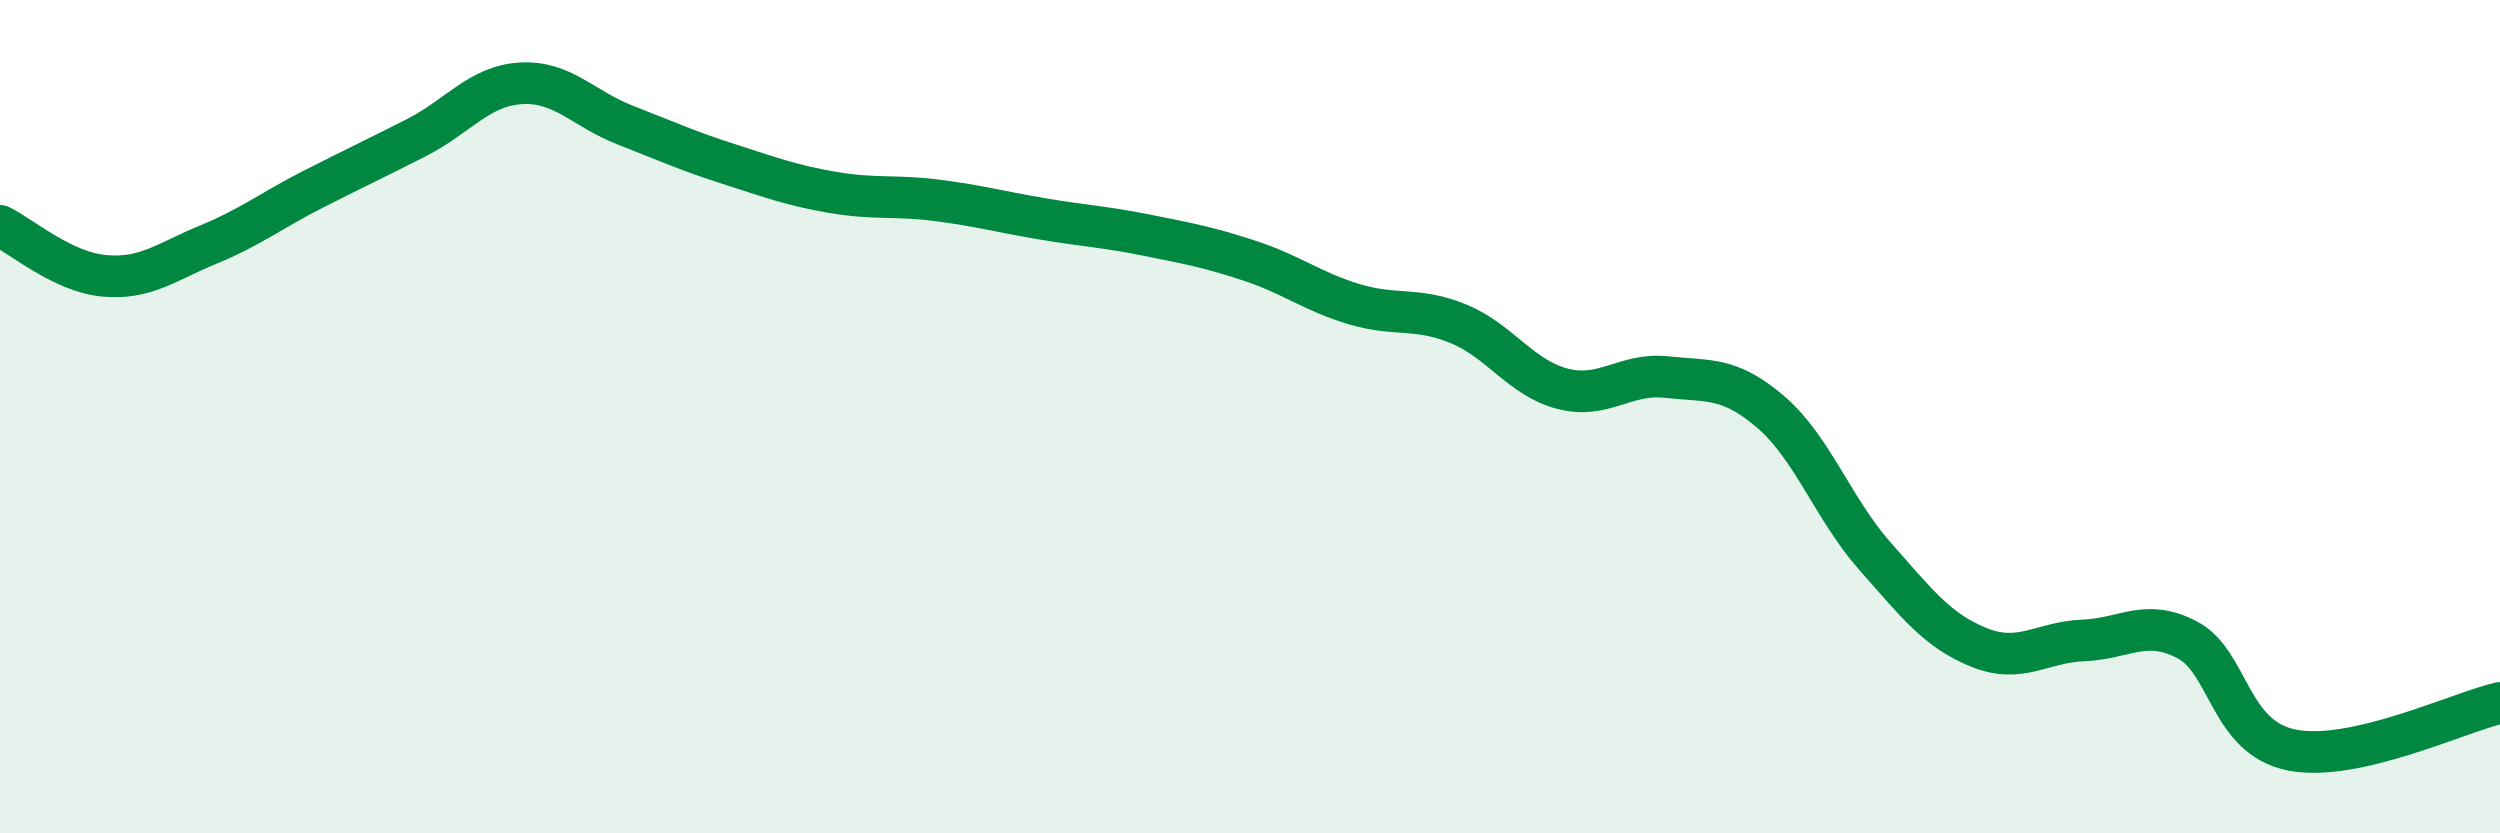
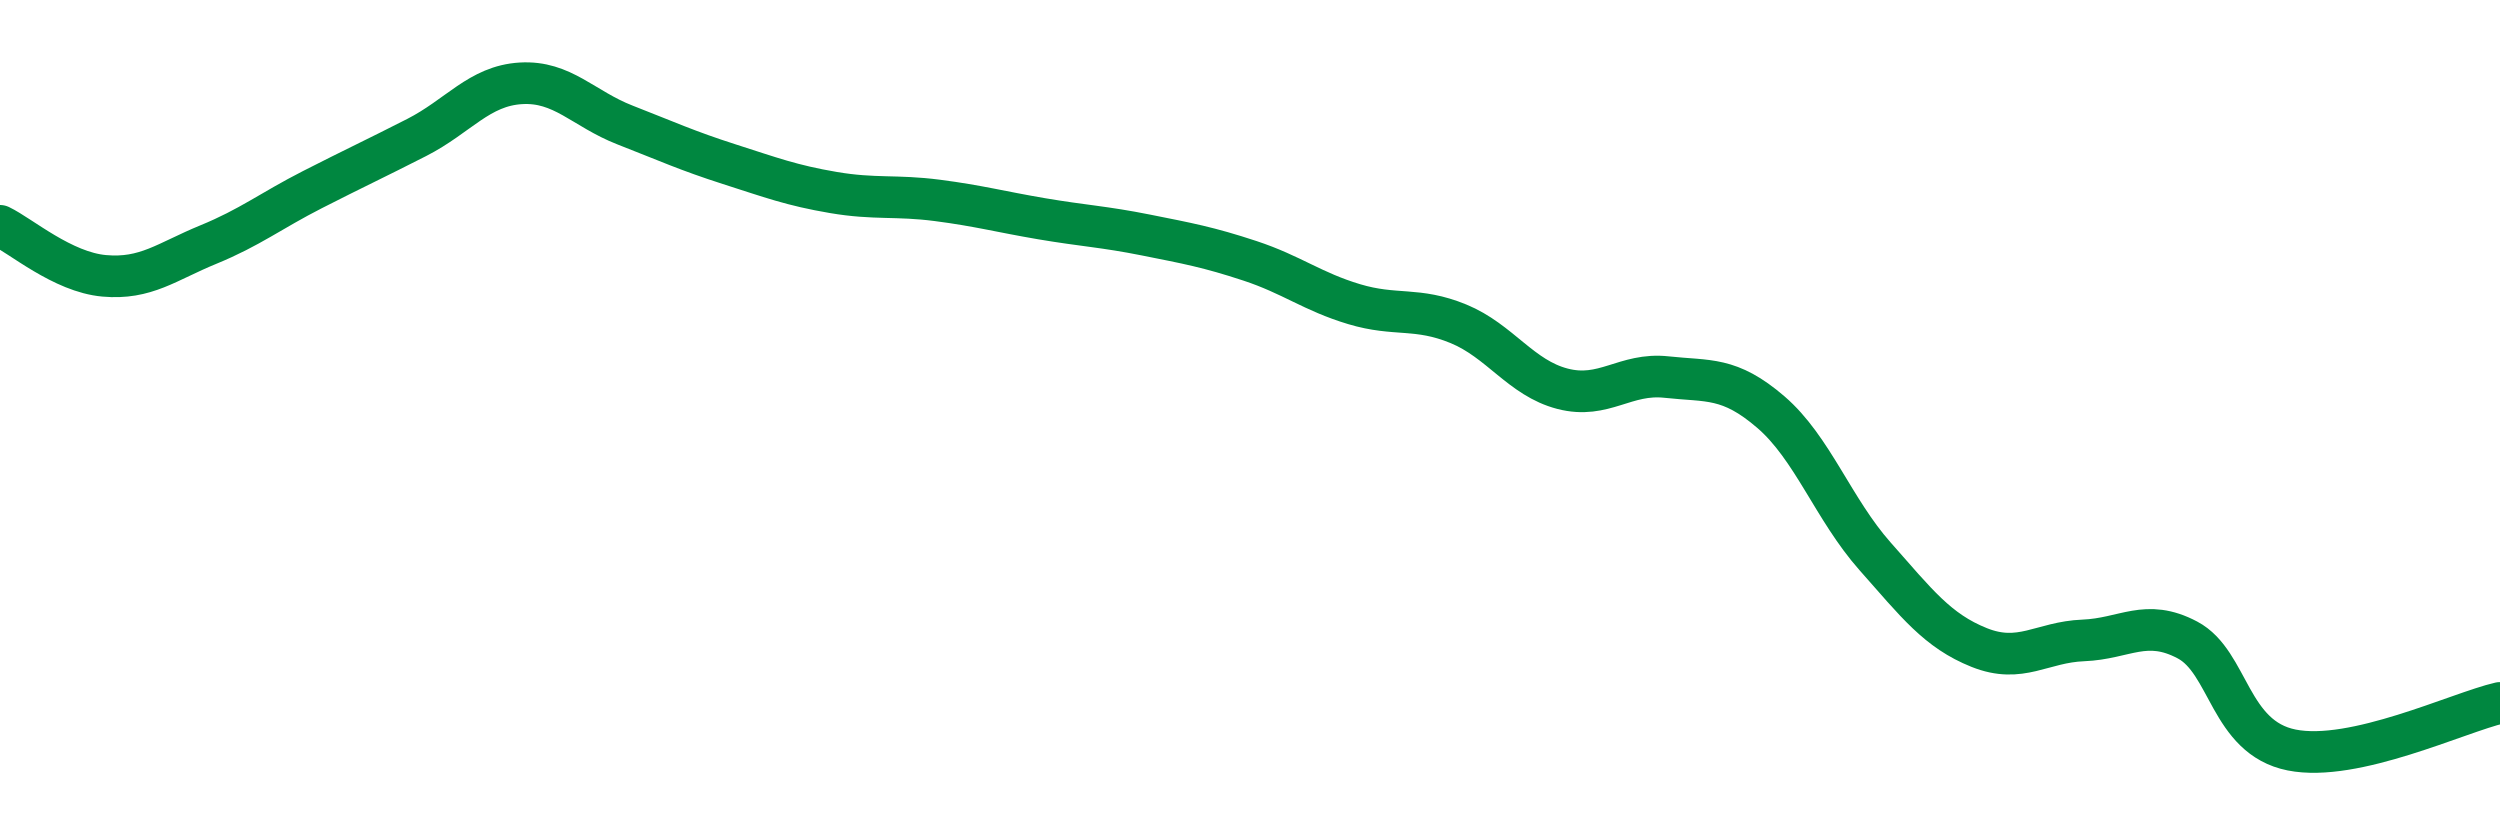
<svg xmlns="http://www.w3.org/2000/svg" width="60" height="20" viewBox="0 0 60 20">
-   <path d="M 0,5.42 C 0.5,5.66 1.5,6.53 2.5,6.62 C 3.5,6.71 4,6.28 5,5.87 C 6,5.46 6.5,5.06 7.5,4.55 C 8.5,4.04 9,3.81 10,3.3 C 11,2.79 11.5,2.06 12.5,2 C 13.5,1.94 14,2.61 15,3 C 16,3.39 16.5,3.62 17.5,3.94 C 18.5,4.26 19,4.45 20,4.62 C 21,4.79 21.5,4.68 22.5,4.81 C 23.5,4.94 24,5.08 25,5.25 C 26,5.42 26.5,5.44 27.5,5.64 C 28.5,5.84 29,5.93 30,6.26 C 31,6.59 31.5,7 32.5,7.3 C 33.5,7.6 34,7.36 35,7.77 C 36,8.18 36.5,9.07 37.5,9.33 C 38.5,9.59 39,8.94 40,9.05 C 41,9.16 41.5,9.03 42.5,9.89 C 43.5,10.75 44,12.22 45,13.35 C 46,14.48 46.5,15.14 47.5,15.54 C 48.5,15.94 49,15.41 50,15.37 C 51,15.33 51.5,14.83 52.5,15.36 C 53.5,15.89 53.5,17.7 55,18 C 56.5,18.3 59,17.1 60,16.87L60 20L0 20Z" fill="#008740" opacity="0.1" stroke-linecap="round" stroke-linejoin="round" />
  <path d="M 0,5.42 C 0.5,5.66 1.5,6.53 2.5,6.62 C 3.5,6.71 4,6.28 5,5.87 C 6,5.46 6.5,5.06 7.5,4.55 C 8.5,4.04 9,3.81 10,3.3 C 11,2.79 11.5,2.06 12.5,2 C 13.5,1.94 14,2.61 15,3 C 16,3.39 16.5,3.62 17.5,3.94 C 18.5,4.26 19,4.45 20,4.62 C 21,4.79 21.5,4.68 22.5,4.81 C 23.5,4.94 24,5.08 25,5.25 C 26,5.42 26.5,5.44 27.5,5.64 C 28.5,5.84 29,5.93 30,6.26 C 31,6.59 31.5,7 32.5,7.3 C 33.5,7.6 34,7.36 35,7.77 C 36,8.18 36.5,9.07 37.5,9.33 C 38.5,9.59 39,8.94 40,9.05 C 41,9.16 41.5,9.03 42.5,9.89 C 43.5,10.75 44,12.22 45,13.35 C 46,14.48 46.5,15.14 47.5,15.54 C 48.5,15.94 49,15.41 50,15.37 C 51,15.33 51.5,14.83 52.5,15.36 C 53.5,15.89 53.5,17.7 55,18 C 56.5,18.3 59,17.1 60,16.87" stroke="#008740" stroke-width="1" fill="none" stroke-linecap="round" stroke-linejoin="round" />
</svg>